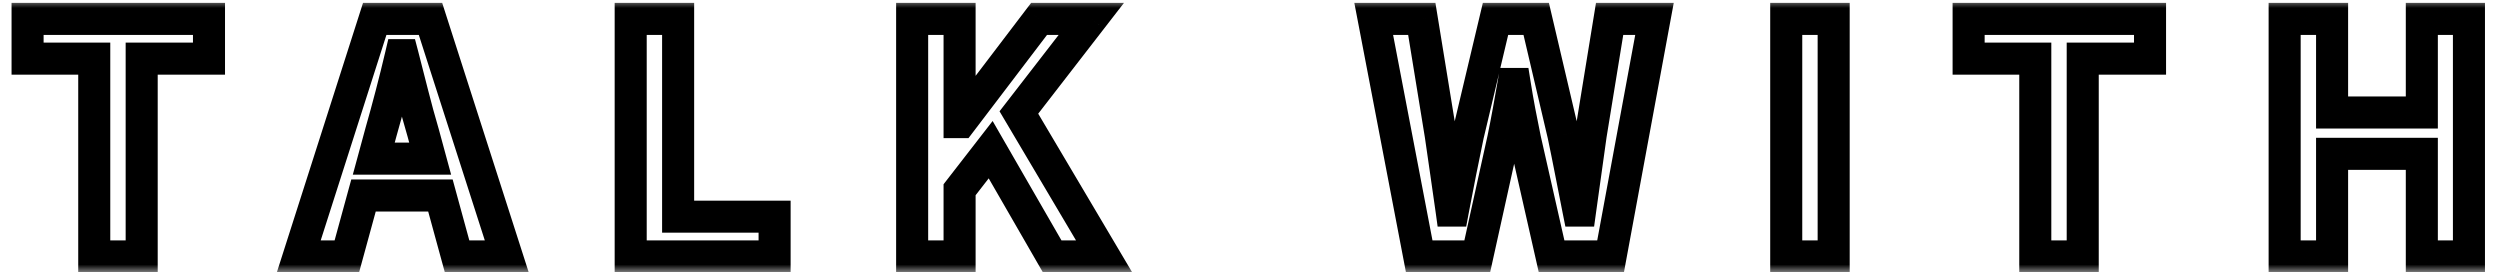
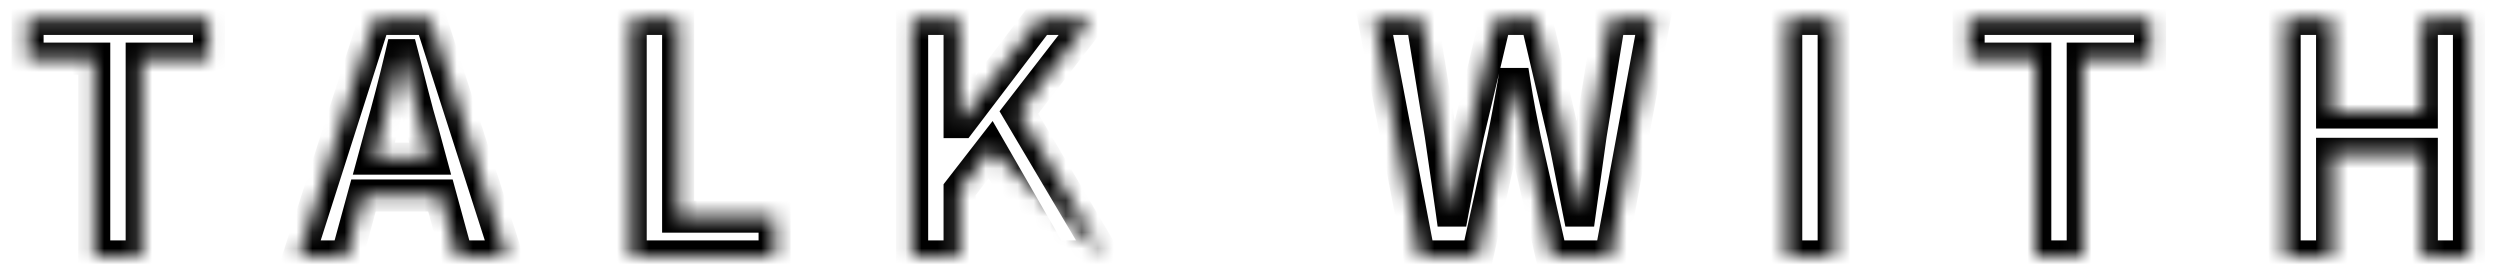
<svg xmlns="http://www.w3.org/2000/svg" width="156" height="17" viewBox="0 0 156 17" fill="none">
  <mask id="path-1-outside-1_746_52443" maskUnits="userSpaceOnUse" x="0" y="0" width="156" height="17" fill="black">
-     <rect fill="white" width="156" height="17" />
-     <path d="M5.881 16V3.66H1.721V1.18H13.041V3.66H8.841V16H5.881ZM23.763 8.28L23.323 9.9H26.843L26.403 8.28C25.943 6.74 25.543 5.04 25.123 3.44H25.023C24.643 5.06 24.203 6.74 23.763 8.28ZM18.643 16L23.383 1.18H26.863L31.623 16H28.523L27.483 12.2H22.683L21.643 16H18.643ZM39.355 16V1.18H42.315V13.52H48.335V16H39.355ZM56.918 16V1.18H59.878V7.62H59.938L64.838 1.18H68.098L63.578 7.02L68.898 16H65.658L61.818 9.34L59.878 11.84V16H56.918ZM88.56 16L85.72 1.18H88.72L89.9 8.42C90.12 9.98 90.36 11.54 90.58 13.14H90.66C90.96 11.54 91.28 9.96 91.6 8.42L93.32 1.18H95.86L97.56 8.42C97.88 9.94 98.18 11.54 98.5 13.14H98.6C98.82 11.54 99.04 9.96 99.26 8.42L100.44 1.18H103.24L100.5 16H96.82L95.16 8.68C94.92 7.52 94.7 6.38 94.52 5.24H94.44C94.24 6.38 94.04 7.52 93.8 8.68L92.18 16H88.56ZM111.461 16V1.18H114.421V16H111.461ZM127.002 16V3.66H122.842V1.18H134.162V3.66H129.962V16H127.002ZM142.562 16V1.18H145.522V7.02H151.122V1.18H154.062V16H151.122V9.6H145.522V16H142.562Z" />
+     <path d="M5.881 16V3.66H1.721V1.18H13.041V3.66H8.841V16H5.881ZM23.763 8.28L23.323 9.9H26.843L26.403 8.28C25.943 6.74 25.543 5.04 25.123 3.44H25.023C24.643 5.06 24.203 6.74 23.763 8.28ZM18.643 16L23.383 1.18H26.863L31.623 16H28.523L27.483 12.2H22.683L21.643 16H18.643ZM39.355 16V1.18H42.315V13.52H48.335V16H39.355ZM56.918 16V1.18H59.878V7.62H59.938L64.838 1.18H68.098L63.578 7.02L68.898 16L61.818 9.34L59.878 11.84V16H56.918ZM88.56 16L85.72 1.18H88.72L89.9 8.42C90.12 9.98 90.36 11.54 90.58 13.14H90.66C90.96 11.54 91.28 9.96 91.6 8.42L93.32 1.18H95.86L97.56 8.42C97.88 9.94 98.18 11.54 98.5 13.14H98.6C98.82 11.54 99.04 9.96 99.26 8.42L100.44 1.18H103.24L100.5 16H96.82L95.16 8.68C94.92 7.52 94.7 6.38 94.52 5.24H94.44C94.24 6.38 94.04 7.52 93.8 8.68L92.18 16H88.56ZM111.461 16V1.18H114.421V16H111.461ZM127.002 16V3.66H122.842V1.18H134.162V3.66H129.962V16H127.002ZM142.562 16V1.18H145.522V7.02H151.122V1.18H154.062V16H151.122V9.6H145.522V16H142.562Z" />
  </mask>
  <path d="M5.881 16H4.881V17H5.881V16ZM5.881 3.66H6.881V2.66H5.881V3.66ZM1.721 3.66H0.721V4.66H1.721V3.66ZM1.721 1.18V0.18H0.721V1.18H1.721ZM13.041 1.18H14.041V0.18H13.041V1.18ZM13.041 3.66V4.66H14.041V3.66H13.041ZM8.841 3.66V2.66H7.841V3.66H8.841ZM8.841 16V17H9.841V16H8.841ZM6.881 16V3.66H4.881V16H6.881ZM5.881 2.66H1.721V4.66H5.881V2.66ZM2.721 3.66V1.18H0.721V3.66H2.721ZM1.721 2.18H13.041V0.18H1.721V2.18ZM12.041 1.18V3.66H14.041V1.18H12.041ZM13.041 2.66H8.841V4.66H13.041V2.66ZM7.841 3.66V16H9.841V3.66H7.841ZM8.841 15H5.881V17H8.841V15ZM23.763 8.28L22.801 8.005L22.798 8.018L23.763 8.28ZM23.323 9.9L22.358 9.638L22.015 10.9H23.323V9.9ZM26.843 9.9V10.9H28.151L27.808 9.638L26.843 9.9ZM26.403 8.28L27.368 8.018L27.364 8.006L27.361 7.994L26.403 8.28ZM25.123 3.44L26.09 3.186L25.894 2.44H25.123V3.44ZM25.023 3.44V2.44H24.23L24.049 3.212L25.023 3.44ZM18.643 16L17.69 15.695L17.273 17H18.643V16ZM23.383 1.18V0.18H22.653L22.43 0.875L23.383 1.18ZM26.863 1.18L27.815 0.874L27.592 0.18H26.863V1.18ZM31.623 16V17H32.994L32.575 15.694L31.623 16ZM28.523 16L27.558 16.264L27.76 17H28.523V16ZM27.483 12.2L28.447 11.936L28.246 11.2H27.483V12.2ZM22.683 12.2V11.2H21.92L21.718 11.936L22.683 12.2ZM21.643 16V17H22.406L22.607 16.264L21.643 16ZM22.798 8.018L22.358 9.638L24.288 10.162L24.728 8.542L22.798 8.018ZM23.323 10.9H26.843V8.9H23.323V10.9ZM27.808 9.638L27.368 8.018L25.438 8.542L25.878 10.162L27.808 9.638ZM27.361 7.994C26.907 6.474 26.519 4.822 26.09 3.186L24.155 3.694C24.566 5.258 24.978 7.006 25.445 8.566L27.361 7.994ZM25.123 2.44H25.023V4.44H25.123V2.44ZM24.049 3.212C23.673 4.815 23.237 6.48 22.801 8.005L24.724 8.555C25.168 7 25.612 5.305 25.996 3.668L24.049 3.212ZM19.595 16.305L24.335 1.485L22.43 0.875L17.69 15.695L19.595 16.305ZM23.383 2.18H26.863V0.18H23.383V2.18ZM25.911 1.486L30.671 16.306L32.575 15.694L27.815 0.874L25.911 1.486ZM31.623 15H28.523V17H31.623V15ZM29.487 15.736L28.447 11.936L26.518 12.464L27.558 16.264L29.487 15.736ZM27.483 11.2H22.683V13.2H27.483V11.2ZM21.718 11.936L20.678 15.736L22.607 16.264L23.647 12.464L21.718 11.936ZM21.643 15H18.643V17H21.643V15ZM39.355 16H38.355V17H39.355V16ZM39.355 1.18V0.18H38.355V1.18H39.355ZM42.315 1.18H43.315V0.18H42.315V1.18ZM42.315 13.52H41.315V14.52H42.315V13.52ZM48.335 13.52H49.335V12.52H48.335V13.52ZM48.335 16V17H49.335V16H48.335ZM40.355 16V1.18H38.355V16H40.355ZM39.355 2.18H42.315V0.18H39.355V2.18ZM41.315 1.18V13.52H43.315V1.18H41.315ZM42.315 14.52H48.335V12.52H42.315V14.52ZM47.335 13.52V16H49.335V13.52H47.335ZM48.335 15H39.355V17H48.335V15ZM56.918 16H55.918V17H56.918V16ZM56.918 1.18V0.18H55.918V1.18H56.918ZM59.878 1.18H60.878V0.18H59.878V1.18ZM59.878 7.62H58.878V8.62H59.878V7.62ZM59.938 7.62V8.62H60.433L60.733 8.226L59.938 7.62ZM64.838 1.18V0.18H64.342L64.042 0.574L64.838 1.18ZM68.098 1.18L68.888 1.792L70.136 0.18H68.098V1.18ZM63.578 7.02L62.787 6.408L62.371 6.945L62.717 7.53L63.578 7.02ZM68.898 16V17H70.652L69.758 15.49L68.898 16ZM65.658 16L64.791 16.5L65.08 17H65.658V16ZM61.818 9.34L62.684 8.841L61.94 7.551L61.028 8.727L61.818 9.34ZM59.878 11.84L59.088 11.227L58.878 11.498V11.84H59.878ZM59.878 16V17H60.878V16H59.878ZM57.918 16V1.18H55.918V16H57.918ZM56.918 2.18H59.878V0.18H56.918V2.18ZM58.878 1.18V7.62H60.878V1.18H58.878ZM59.878 8.62H59.938V6.62H59.878V8.62ZM60.733 8.226L65.633 1.786L64.042 0.574L59.142 7.014L60.733 8.226ZM64.838 2.18H68.098V0.18H64.838V2.18ZM67.307 0.568L62.787 6.408L64.368 7.632L68.888 1.792L67.307 0.568ZM62.717 7.53L68.037 16.51L69.758 15.49L64.438 6.51L62.717 7.53ZM68.898 15H65.658V17H68.898V15ZM66.524 15.501L62.684 8.841L60.951 9.839L64.791 16.5L66.524 15.501ZM61.028 8.727L59.088 11.227L60.668 12.453L62.608 9.953L61.028 8.727ZM58.878 11.84V16H60.878V11.84H58.878ZM59.878 15H56.918V17H59.878V15ZM88.56 16L87.578 16.188L87.733 17H88.56V16ZM85.72 1.18V0.18H84.51L84.738 1.368L85.72 1.18ZM88.72 1.18L89.707 1.019L89.57 0.18H88.72V1.18ZM89.9 8.42L90.89 8.28L90.888 8.27L90.887 8.259L89.9 8.42ZM90.58 13.14L89.589 13.276L89.708 14.14H90.58V13.14ZM90.66 13.14V14.14H91.49L91.643 13.324L90.66 13.14ZM91.6 8.42L90.627 8.189L90.624 8.203L90.621 8.217L91.6 8.42ZM93.32 1.18V0.18H92.53L92.347 0.949L93.32 1.18ZM95.86 1.18L96.833 0.951L96.652 0.18H95.86V1.18ZM97.56 8.42L98.538 8.214L98.536 8.203L98.533 8.191L97.56 8.42ZM98.5 13.14L97.519 13.336L97.68 14.14H98.5V13.14ZM98.6 13.14V14.14H99.472L99.591 13.276L98.6 13.14ZM99.26 8.42L98.273 8.259L98.271 8.269L98.27 8.279L99.26 8.42ZM100.44 1.18V0.18H99.59L99.453 1.019L100.44 1.18ZM103.24 1.18L104.223 1.362L104.442 0.18H103.24V1.18ZM100.5 16V17H101.332L101.483 16.182L100.5 16ZM96.82 16L95.845 16.221L96.021 17H96.82V16ZM95.16 8.68L94.181 8.883L94.183 8.892L94.185 8.901L95.16 8.68ZM94.52 5.24L95.508 5.084L95.374 4.24H94.52V5.24ZM94.44 5.24V4.24H93.6L93.455 5.067L94.44 5.24ZM93.8 8.68L94.776 8.896L94.779 8.883L93.8 8.68ZM92.18 16V17H92.983L93.156 16.216L92.18 16ZM89.542 15.812L86.702 0.992L84.738 1.368L87.578 16.188L89.542 15.812ZM85.72 2.18H88.72V0.18H85.72V2.18ZM87.733 1.341L88.913 8.581L90.887 8.259L89.707 1.019L87.733 1.341ZM88.91 8.56C89.133 10.147 89.368 11.668 89.589 13.276L91.57 13.004C91.352 11.412 91.106 9.813 90.89 8.28L88.91 8.56ZM90.58 14.14H90.66V12.14H90.58V14.14ZM91.643 13.324C91.941 11.733 92.26 10.16 92.579 8.623L90.621 8.217C90.3 9.76 89.979 11.347 89.677 12.956L91.643 13.324ZM92.573 8.651L94.293 1.411L92.347 0.949L90.627 8.189L92.573 8.651ZM93.32 2.18H95.86V0.18H93.32V2.18ZM94.886 1.409L96.586 8.649L98.533 8.191L96.833 0.951L94.886 1.409ZM96.581 8.626C96.9 10.141 97.196 11.718 97.519 13.336L99.48 12.944C99.164 11.362 98.859 9.739 98.538 8.214L96.581 8.626ZM98.5 14.14H98.6V12.14H98.5V14.14ZM99.591 13.276C99.81 11.677 100.03 10.099 100.25 8.561L98.27 8.279C98.05 9.821 97.829 11.403 97.609 13.004L99.591 13.276ZM100.247 8.581L101.427 1.341L99.453 1.019L98.273 8.259L100.247 8.581ZM100.44 2.18H103.24V0.18H100.44V2.18ZM102.257 0.998L99.516 15.818L101.483 16.182L104.223 1.362L102.257 0.998ZM100.5 15H96.82V17H100.5V15ZM97.795 15.779L96.135 8.459L94.185 8.901L95.845 16.221L97.795 15.779ZM96.139 8.477C95.901 7.325 95.684 6.202 95.508 5.084L93.532 5.396C93.716 6.558 93.939 7.715 94.181 8.883L96.139 8.477ZM94.52 4.24H94.44V6.24H94.52V4.24ZM93.455 5.067C93.254 6.209 93.057 7.335 92.821 8.477L94.779 8.883C95.023 7.705 95.225 6.551 95.425 5.413L93.455 5.067ZM92.823 8.464L91.204 15.784L93.156 16.216L94.776 8.896L92.823 8.464ZM92.18 15H88.56V17H92.18V15ZM111.461 16H110.461V17H111.461V16ZM111.461 1.18V0.18H110.461V1.18H111.461ZM114.421 1.18H115.421V0.18H114.421V1.18ZM114.421 16V17H115.421V16H114.421ZM112.461 16V1.18H110.461V16H112.461ZM111.461 2.18H114.421V0.18H111.461V2.18ZM113.421 1.18V16H115.421V1.18H113.421ZM114.421 15H111.461V17H114.421V15ZM127.002 16H126.002V17H127.002V16ZM127.002 3.66H128.002V2.66H127.002V3.66ZM122.842 3.66H121.842V4.66H122.842V3.66ZM122.842 1.18V0.18H121.842V1.18H122.842ZM134.162 1.18H135.162V0.18H134.162V1.18ZM134.162 3.66V4.66H135.162V3.66H134.162ZM129.962 3.66V2.66H128.962V3.66H129.962ZM129.962 16V17H130.962V16H129.962ZM128.002 16V3.66H126.002V16H128.002ZM127.002 2.66H122.842V4.66H127.002V2.66ZM123.842 3.66V1.18H121.842V3.66H123.842ZM122.842 2.18H134.162V0.18H122.842V2.18ZM133.162 1.18V3.66H135.162V1.18H133.162ZM134.162 2.66H129.962V4.66H134.162V2.66ZM128.962 3.66V16H130.962V3.66H128.962ZM129.962 15H127.002V17H129.962V15ZM142.562 16H141.562V17H142.562V16ZM142.562 1.18V0.18H141.562V1.18H142.562ZM145.522 1.18H146.522V0.18H145.522V1.18ZM145.522 7.02H144.522V8.02H145.522V7.02ZM151.122 7.02V8.02H152.122V7.02H151.122ZM151.122 1.18V0.18H150.122V1.18H151.122ZM154.062 1.18H155.062V0.18H154.062V1.18ZM154.062 16V17H155.062V16H154.062ZM151.122 16H150.122V17H151.122V16ZM151.122 9.6H152.122V8.6H151.122V9.6ZM145.522 9.6V8.6H144.522V9.6H145.522ZM145.522 16V17H146.522V16H145.522ZM143.562 16V1.18H141.562V16H143.562ZM142.562 2.18H145.522V0.18H142.562V2.18ZM144.522 1.18V7.02H146.522V1.18H144.522ZM145.522 8.02H151.122V6.02H145.522V8.02ZM152.122 7.02V1.18H150.122V7.02H152.122ZM151.122 2.18H154.062V0.18H151.122V2.18ZM153.062 1.18V16H155.062V1.18H153.062ZM154.062 15H151.122V17H154.062V15ZM152.122 16V9.6H150.122V16H152.122ZM151.122 8.6H145.522V10.6H151.122V8.6ZM144.522 9.6V16H146.522V9.6H144.522ZM145.522 15H142.562V17H145.522V15Z" fill="black" mask="url(#path-1-outside-1_746_52443)" />
</svg>